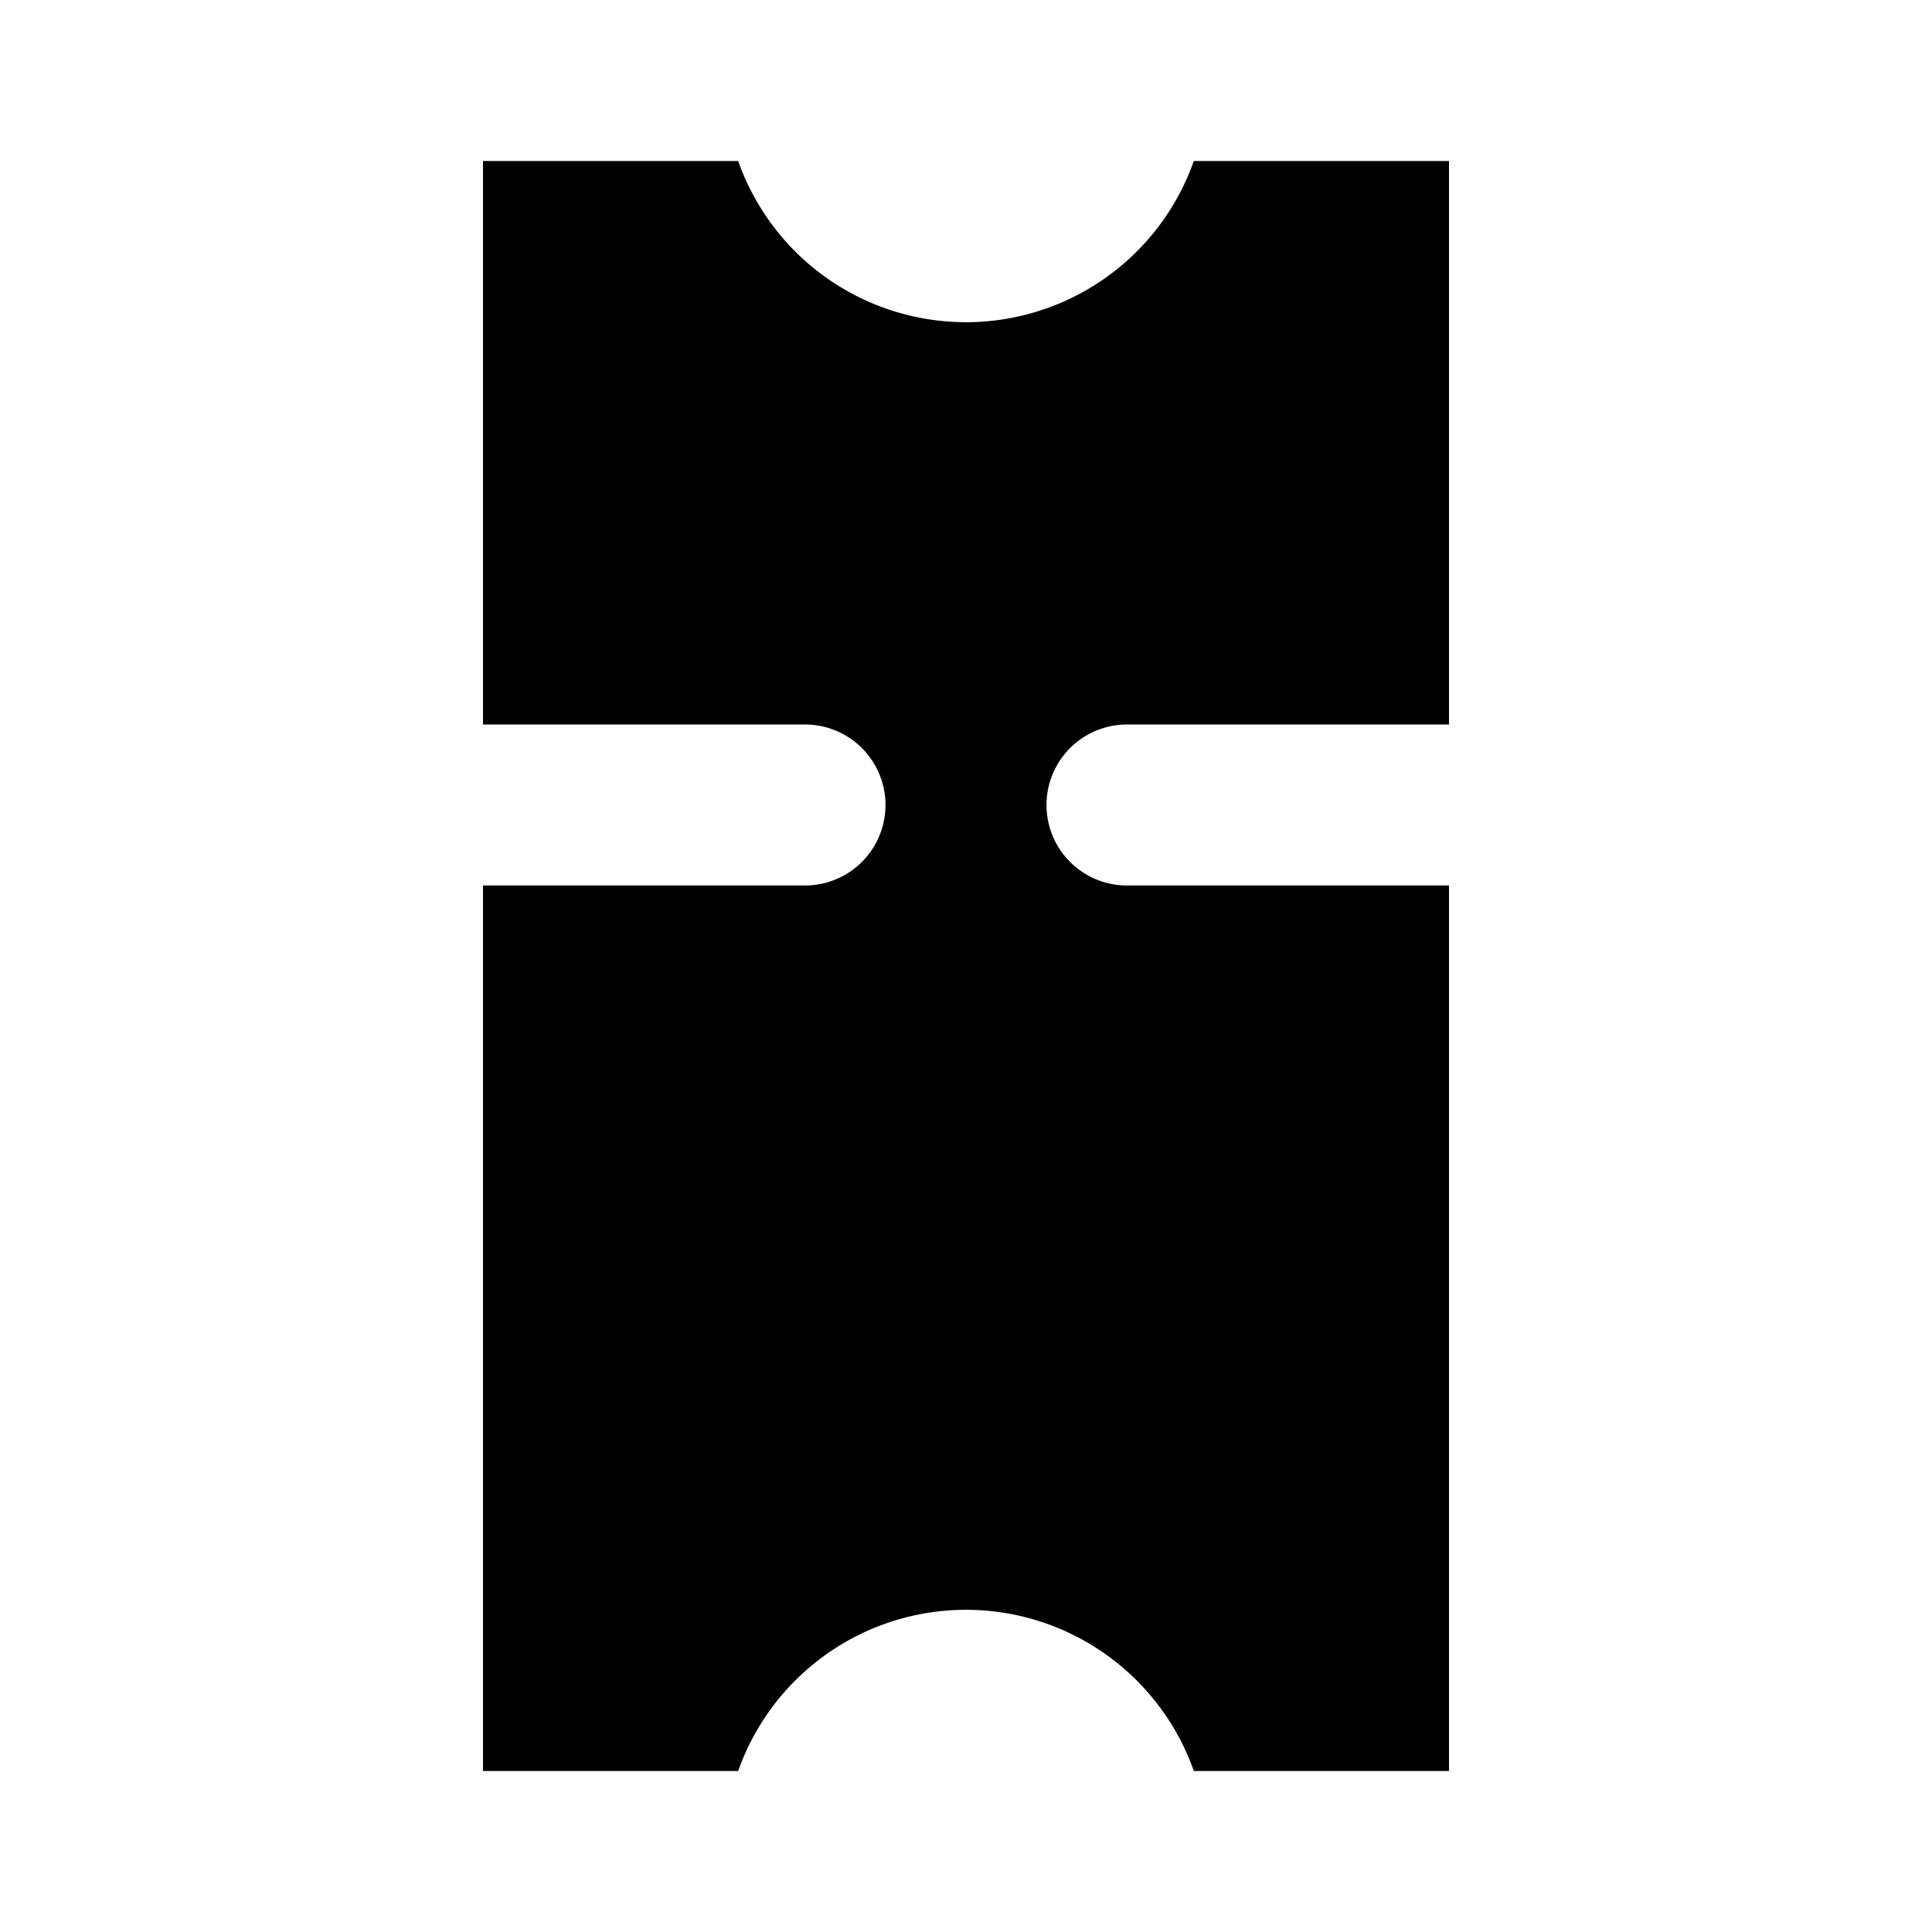
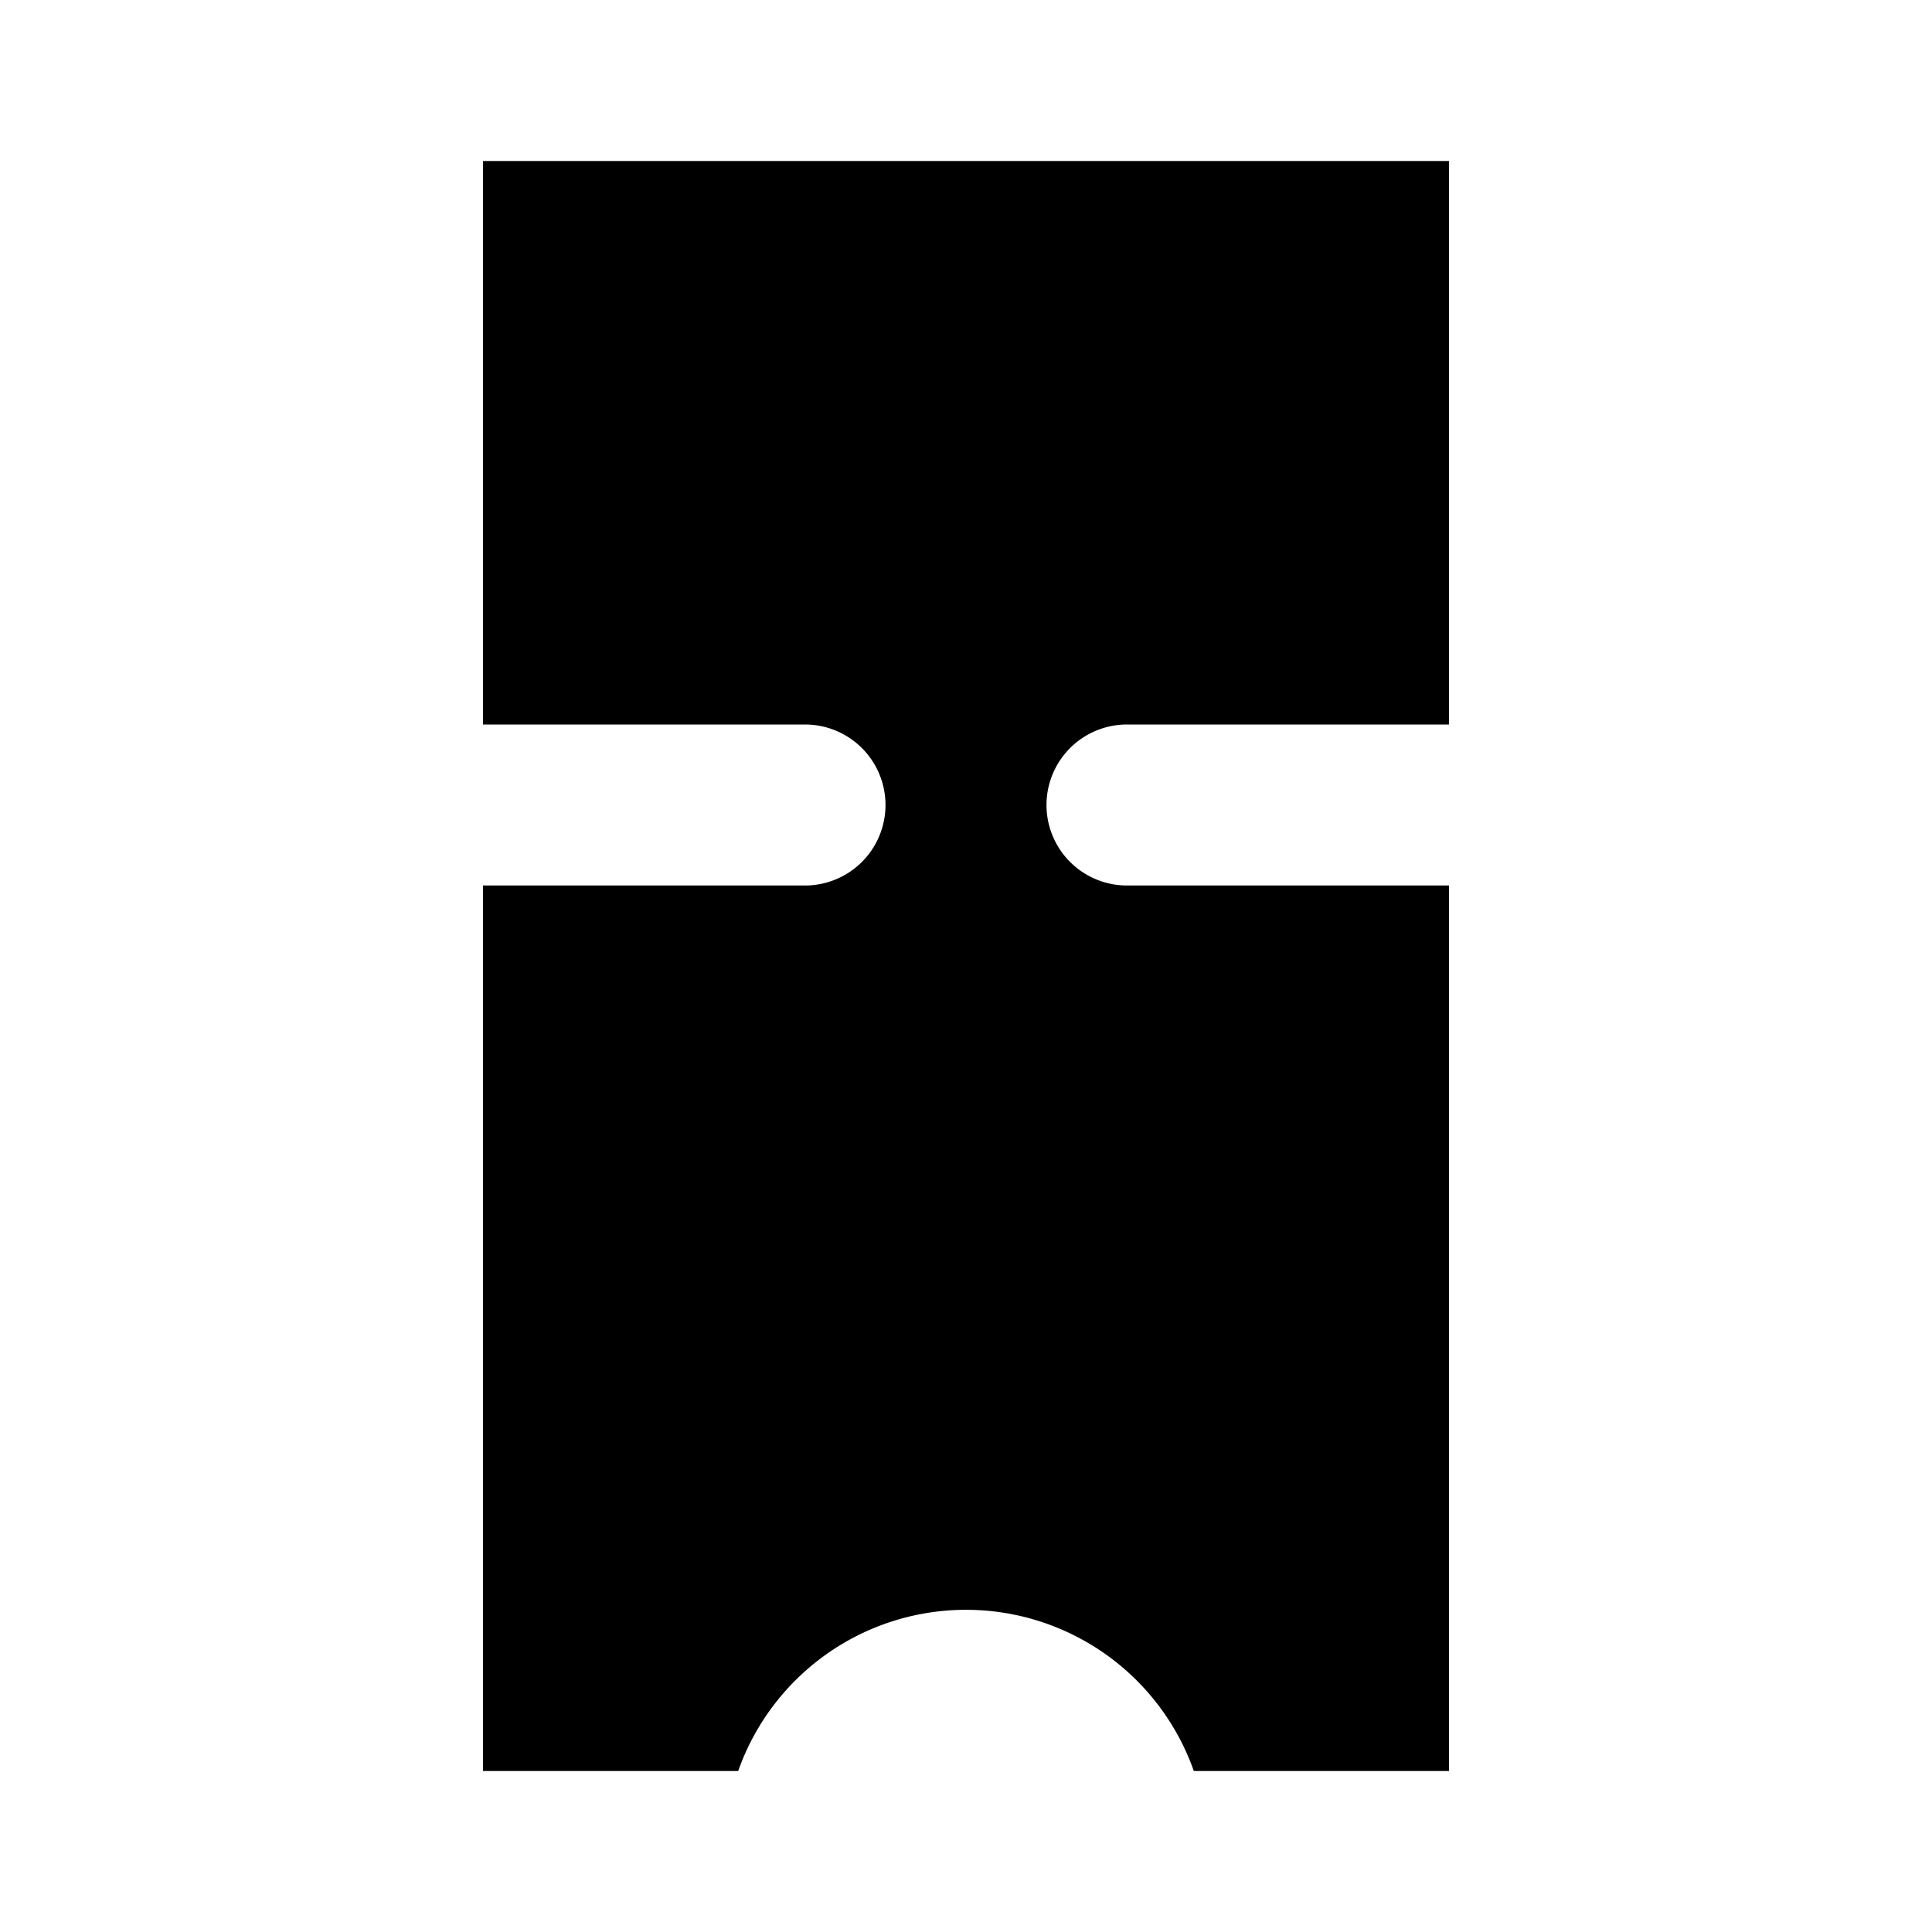
<svg xmlns="http://www.w3.org/2000/svg" fill="#000000" width="800px" height="800px" viewBox="-6 -2 24 24" preserveAspectRatio="xMinYMin" class="jam jam-ticket-f">
-   <path d="M12 9v11H8.83a3.001 3.001 0 0 0-5.66 0H0V9h4a1 1 0 1 0 0-2H0V0h3.17a3.001 3.001 0 0 0 5.66 0H12v7H8a1 1 0 1 0 0 2h4z" />
+   <path d="M12 9v11H8.83a3.001 3.001 0 0 0-5.66 0H0V9h4a1 1 0 1 0 0-2H0V0h3.17H12v7H8a1 1 0 1 0 0 2h4z" />
</svg>